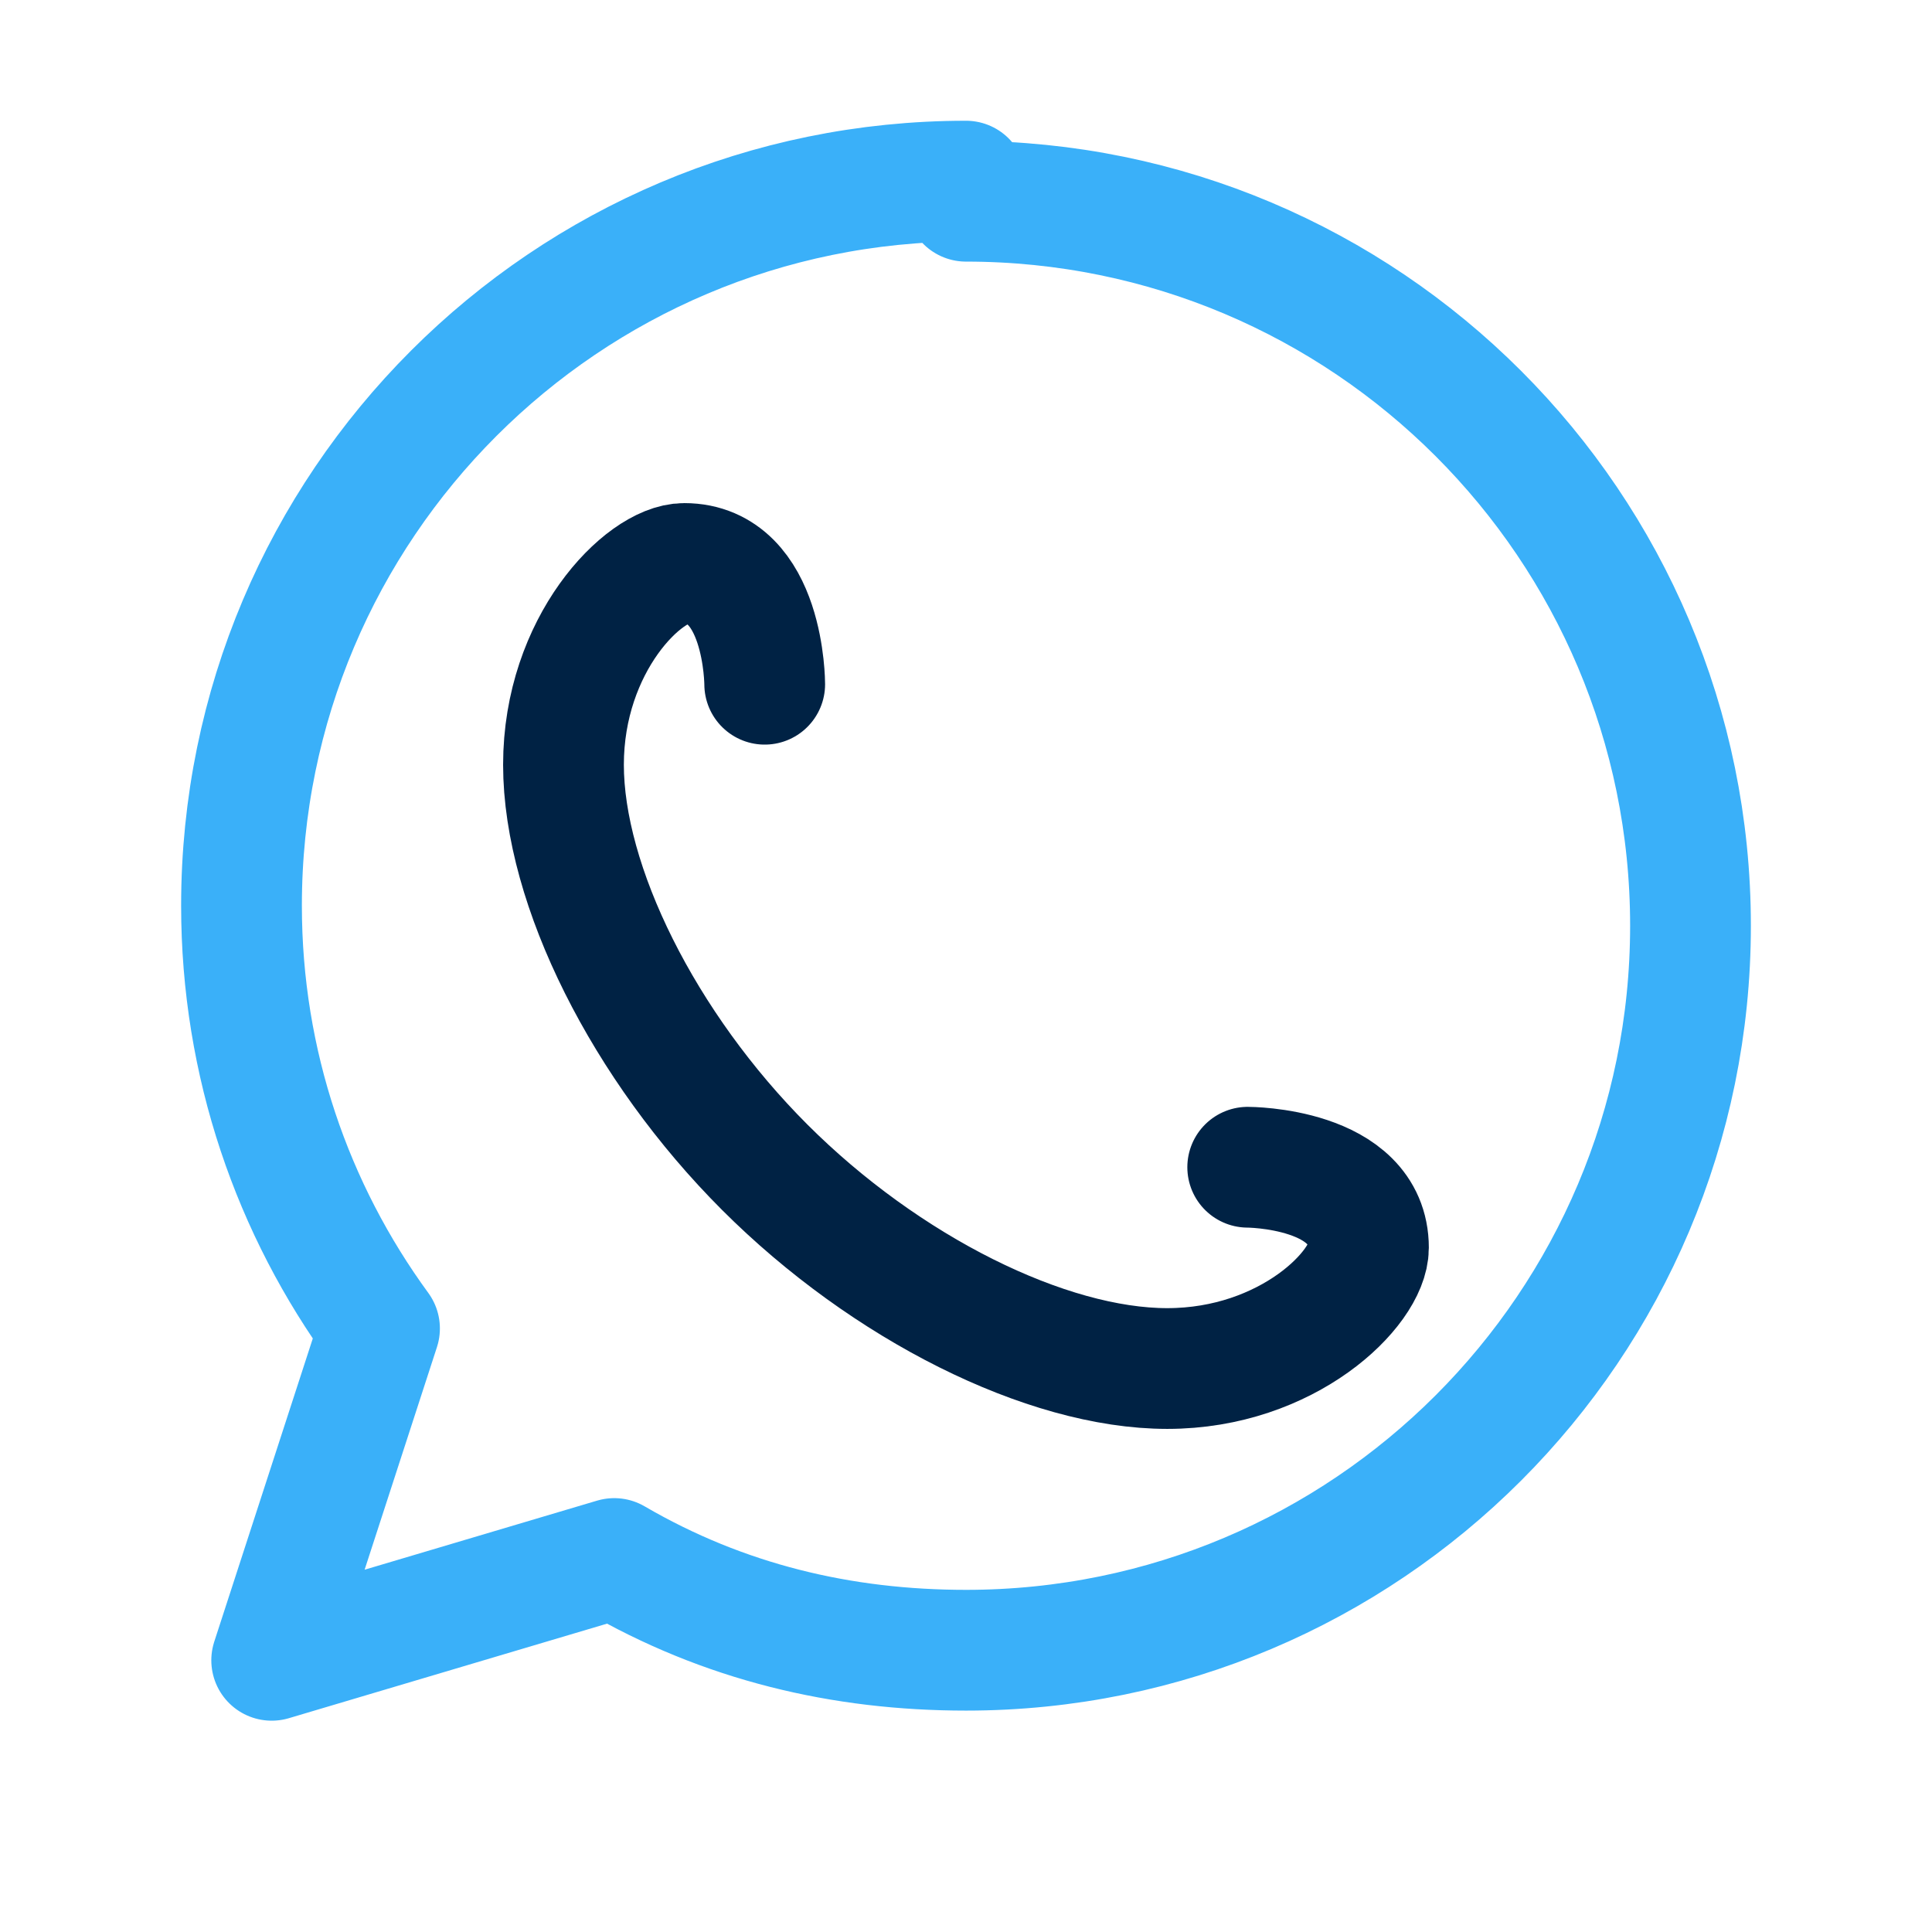
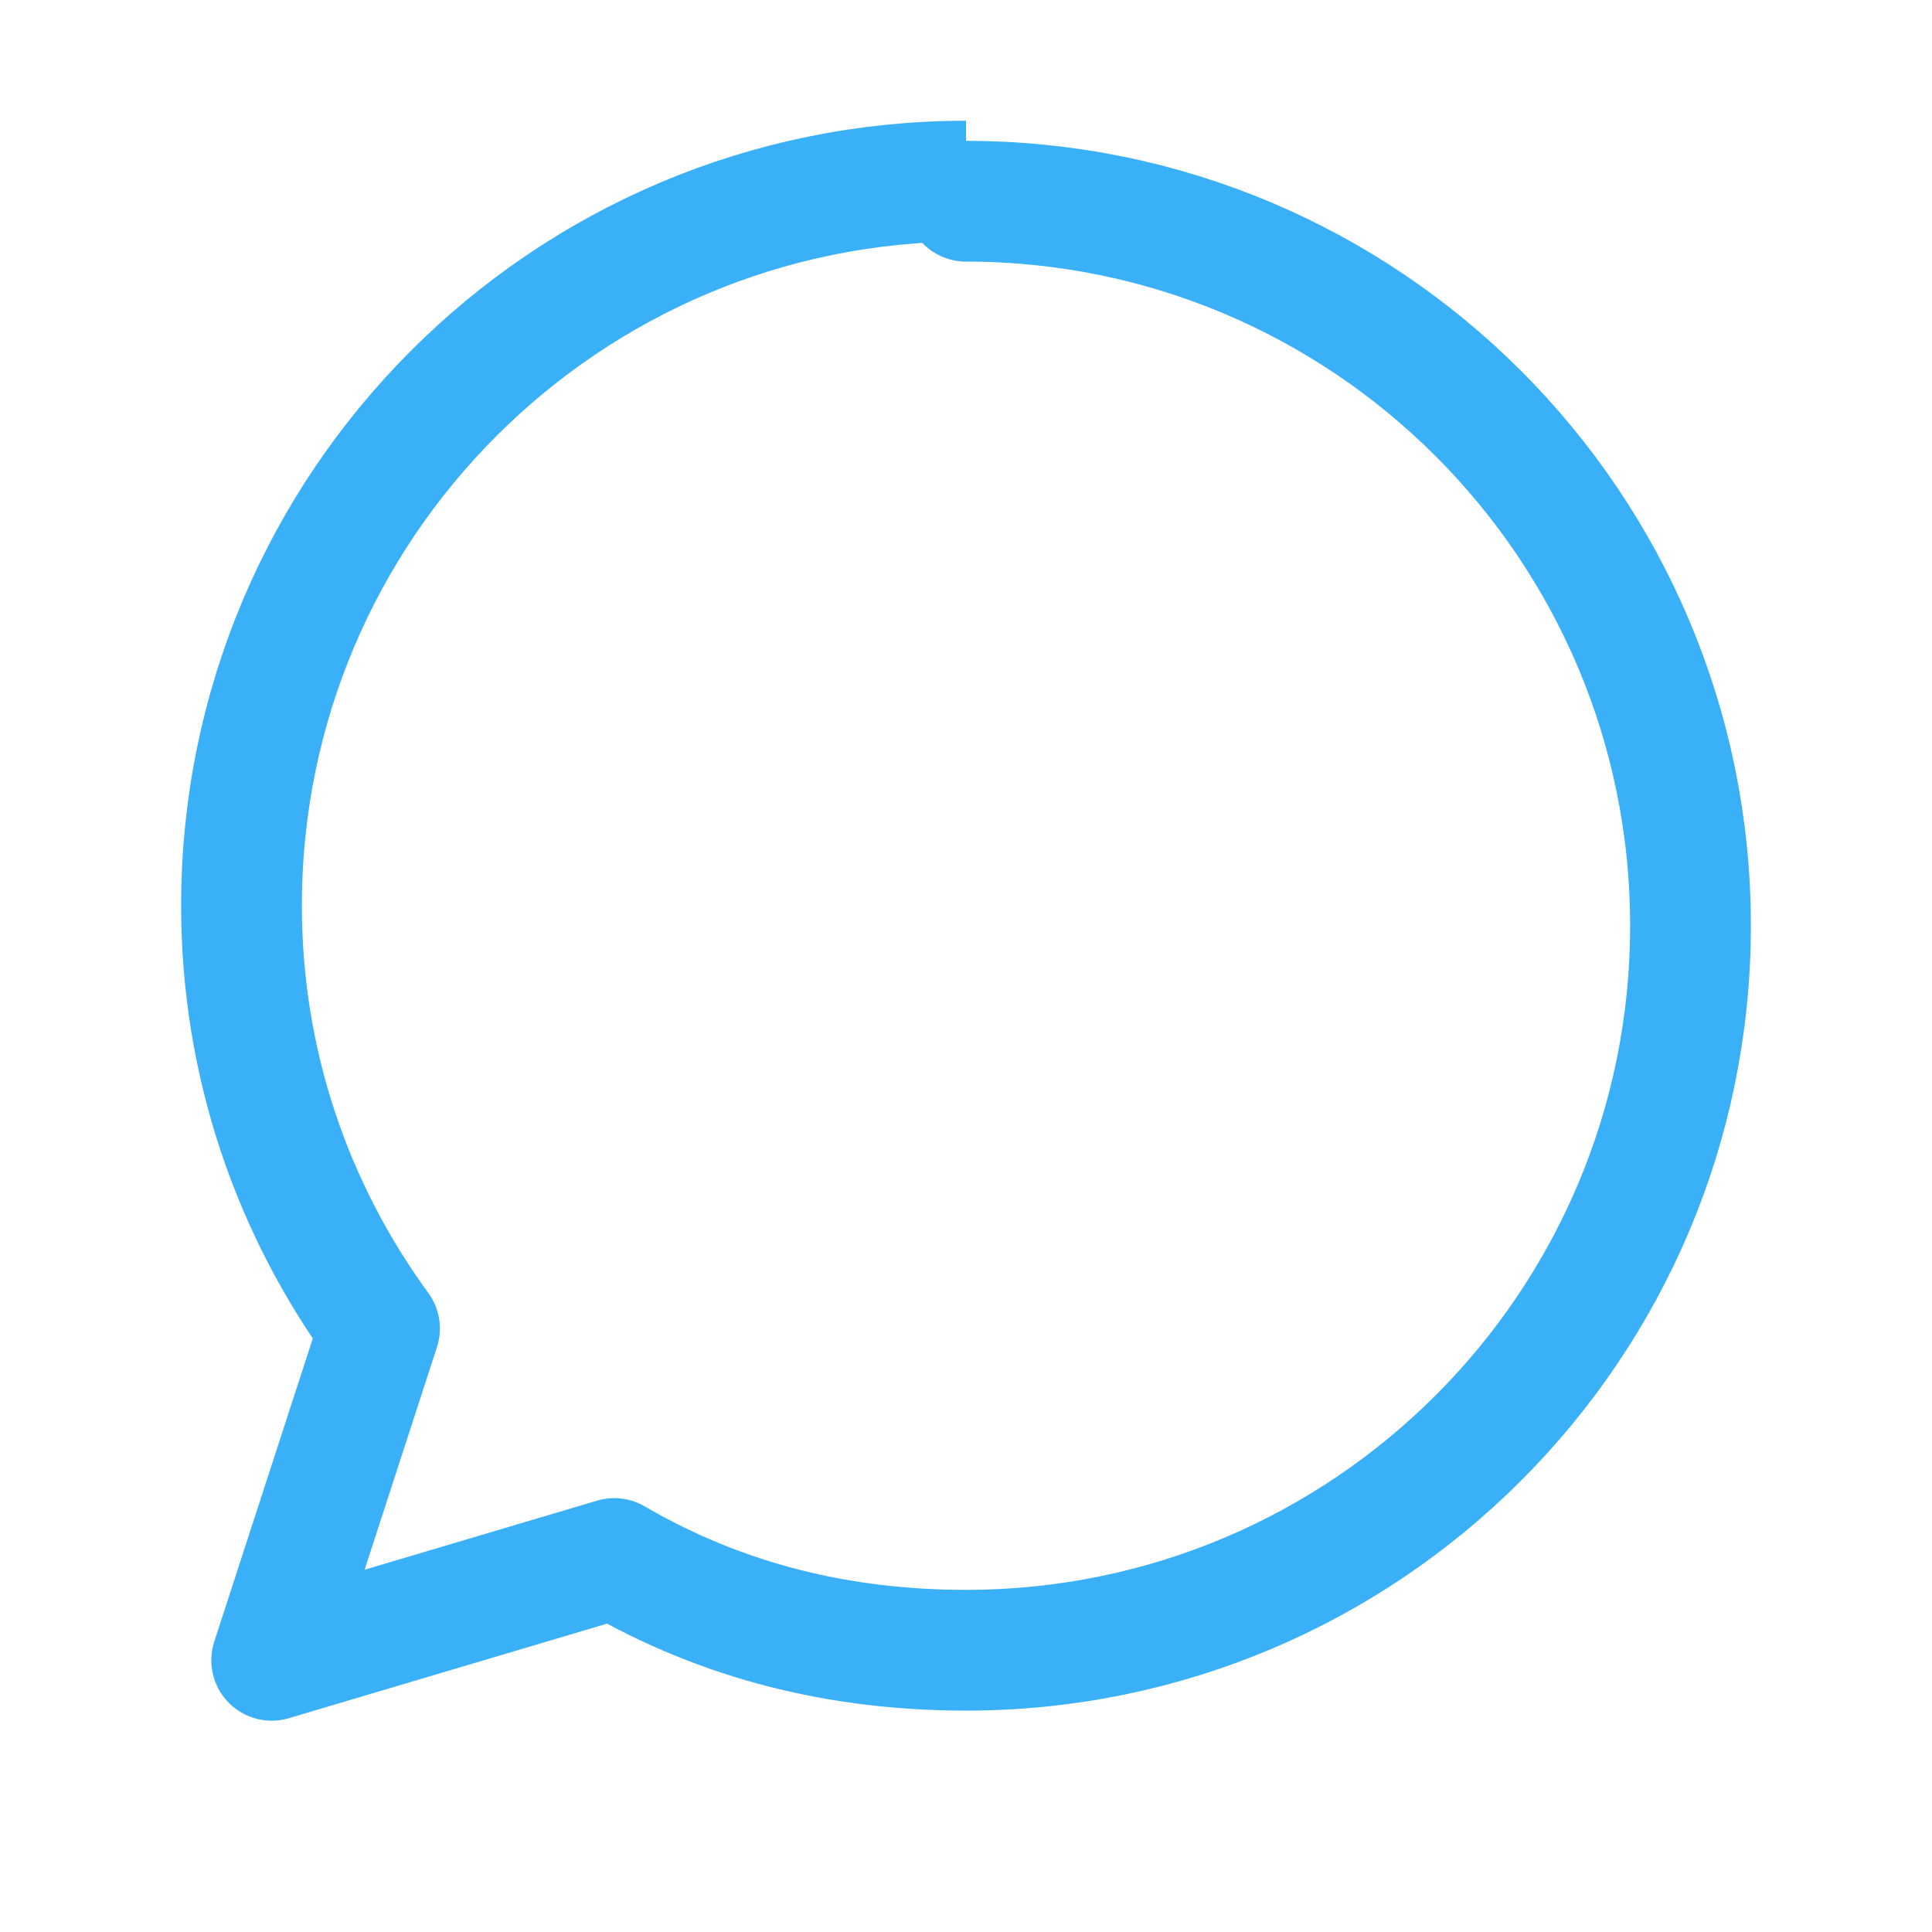
<svg xmlns="http://www.w3.org/2000/svg" width="32" height="32" viewBox="0 0 32 32" fill="none">
-   <path d="M16 3C9.373 3 4 8.373 4 15C4 17.616 4.846 20.033 6.286 22.004L4.5 27.5L10.174 25.814C11.99 26.872 13.946 27.333 16 27.333C22.627 27.333 28 21.961 28 15.333C28 8.706 22.627 3.333 16 3.333V3Z" stroke="#3AB0F9" stroke-width="2" stroke-linejoin="round" />
-   <path d="M12.666 11.333C12.666 11.333 12.666 9.333 11.333 9.333C10.666 9.333 9.333 10.667 9.333 12.667C9.333 14.667 10.666 17.333 12.666 19.333C14.666 21.333 17.333 22.667 19.333 22.667C21.333 22.667 22.666 21.333 22.666 20.667C22.666 19.333 20.666 19.333 20.666 19.333" stroke="#002244" stroke-width="2" stroke-linecap="round" stroke-linejoin="round" />
+   <path d="M16 3C9.373 3 4 8.373 4 15C4 17.616 4.846 20.033 6.286 22.004L4.5 27.5L10.174 25.814C11.99 26.872 13.946 27.333 16 27.333C22.627 27.333 28 21.961 28 15.333C28 8.706 22.627 3.333 16 3.333V3" stroke="#3AB0F9" stroke-width="2" stroke-linejoin="round" />
</svg>